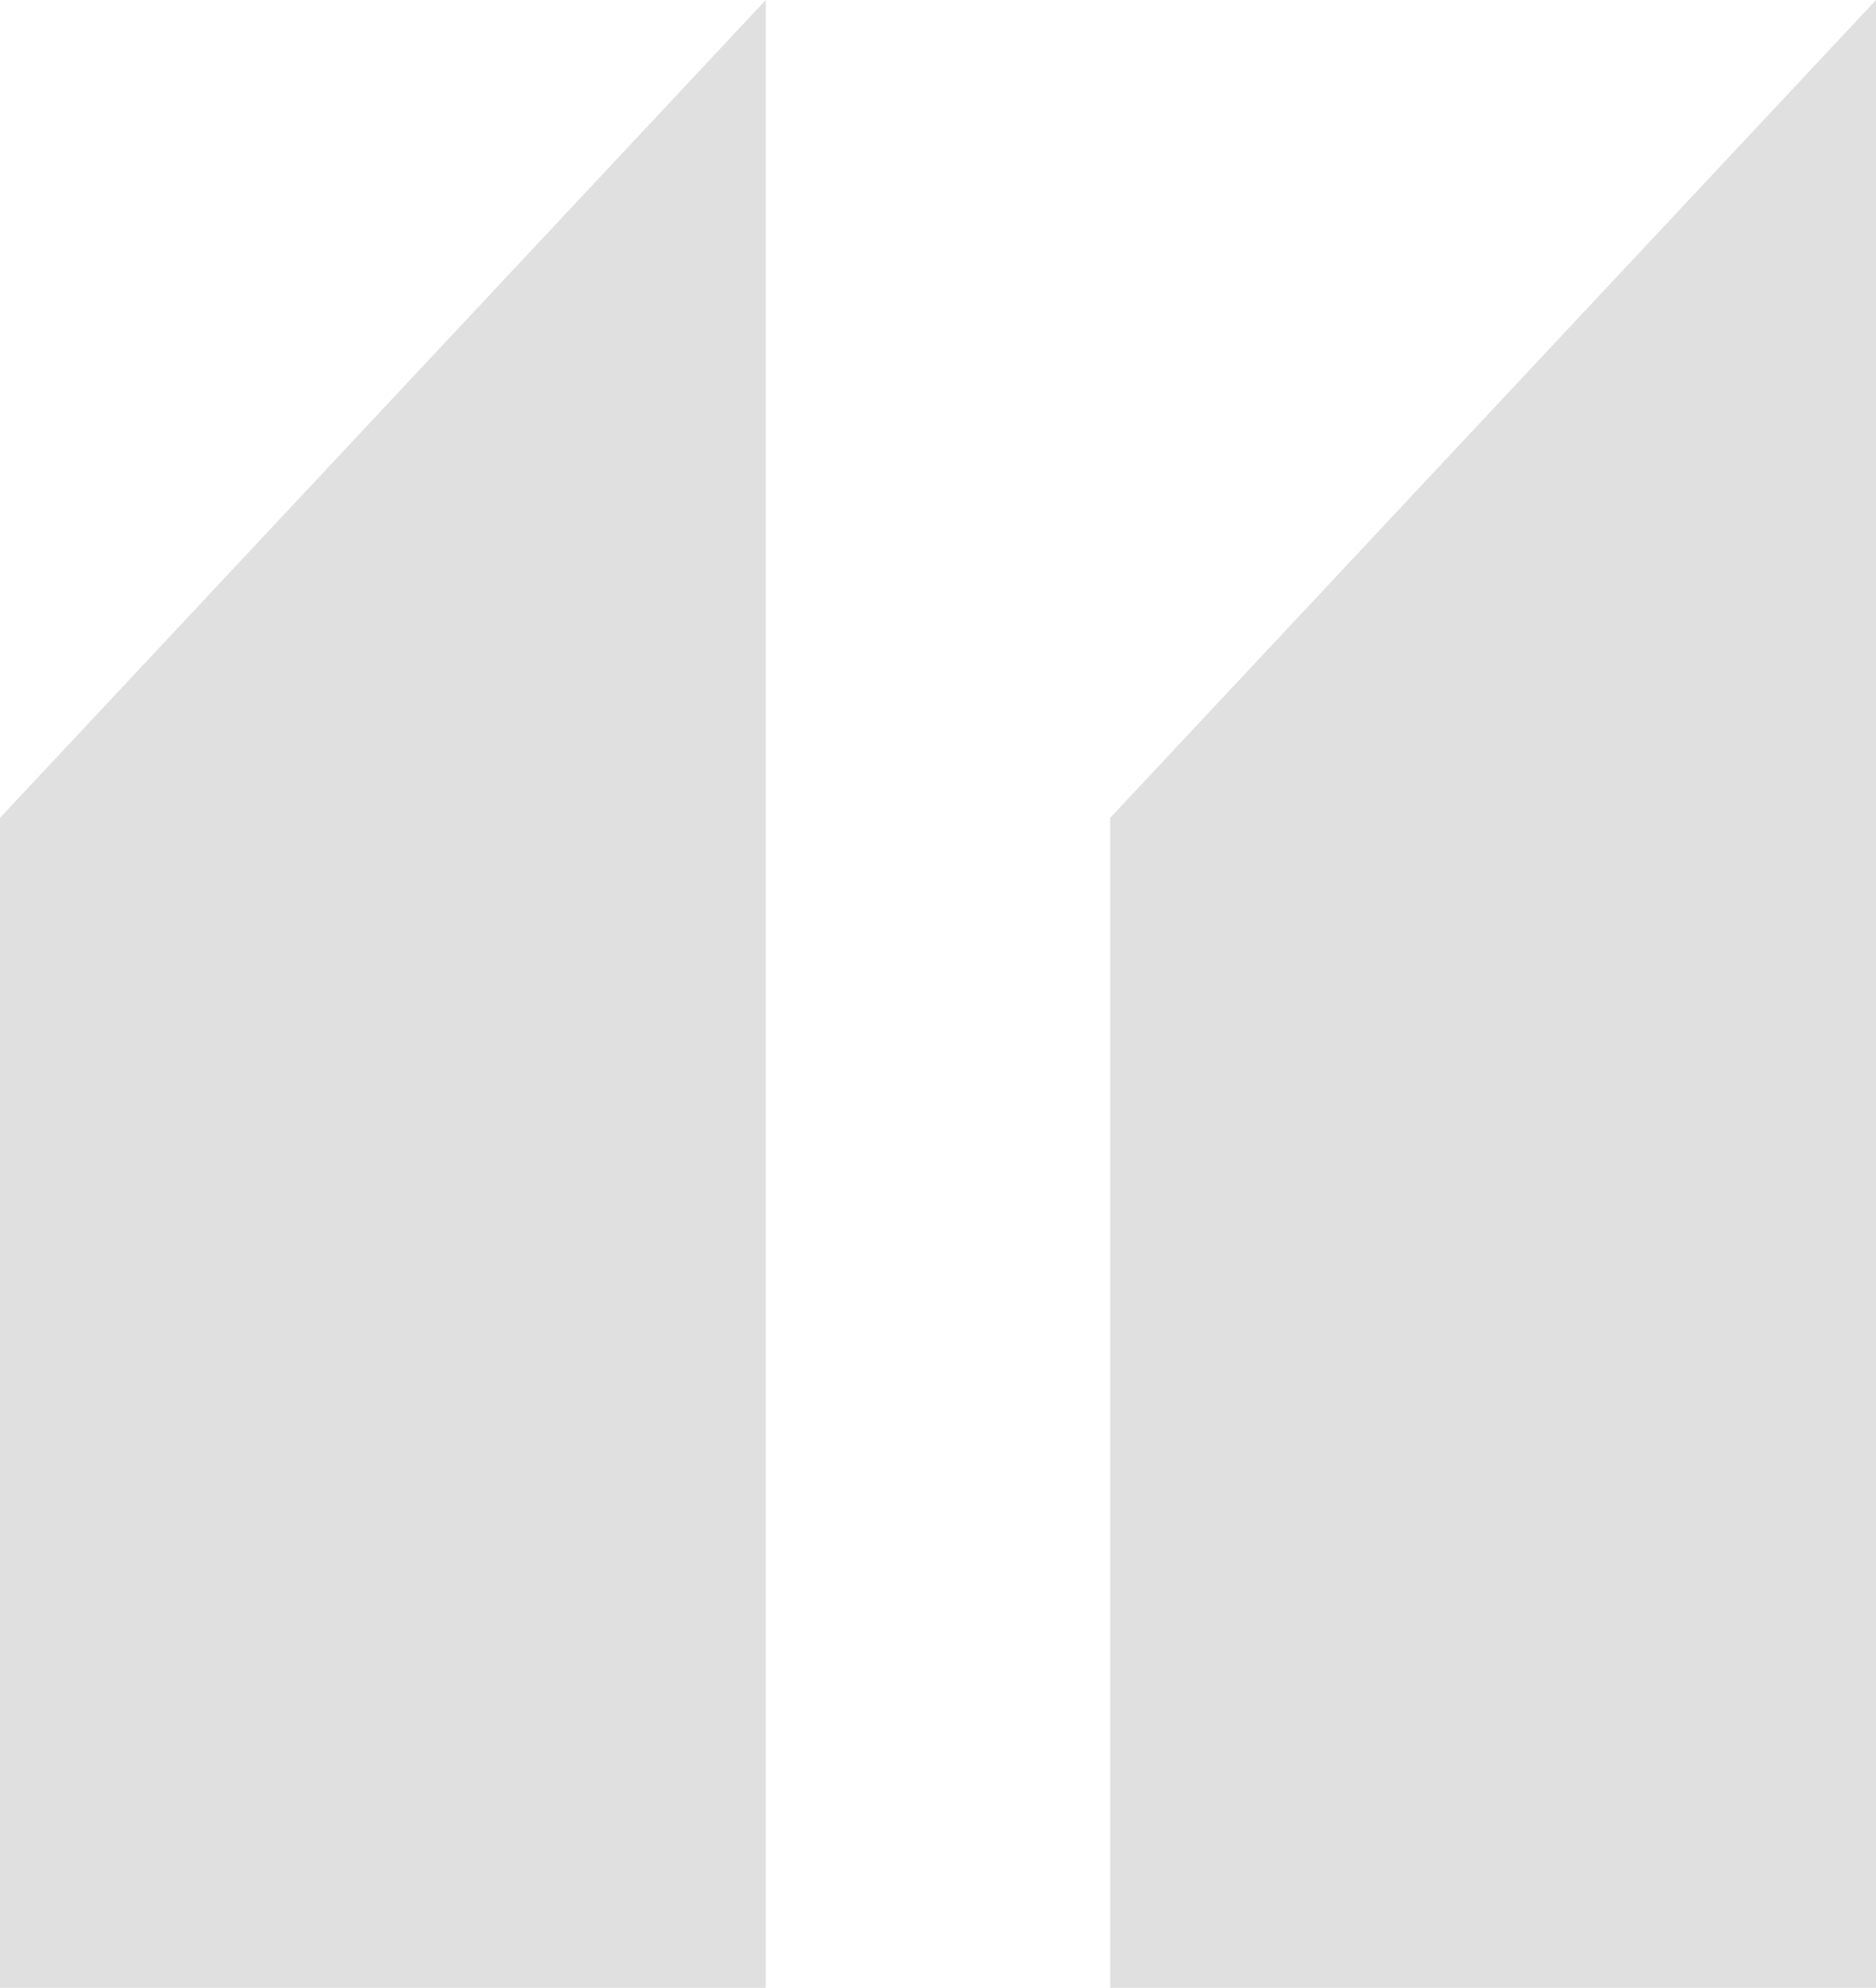
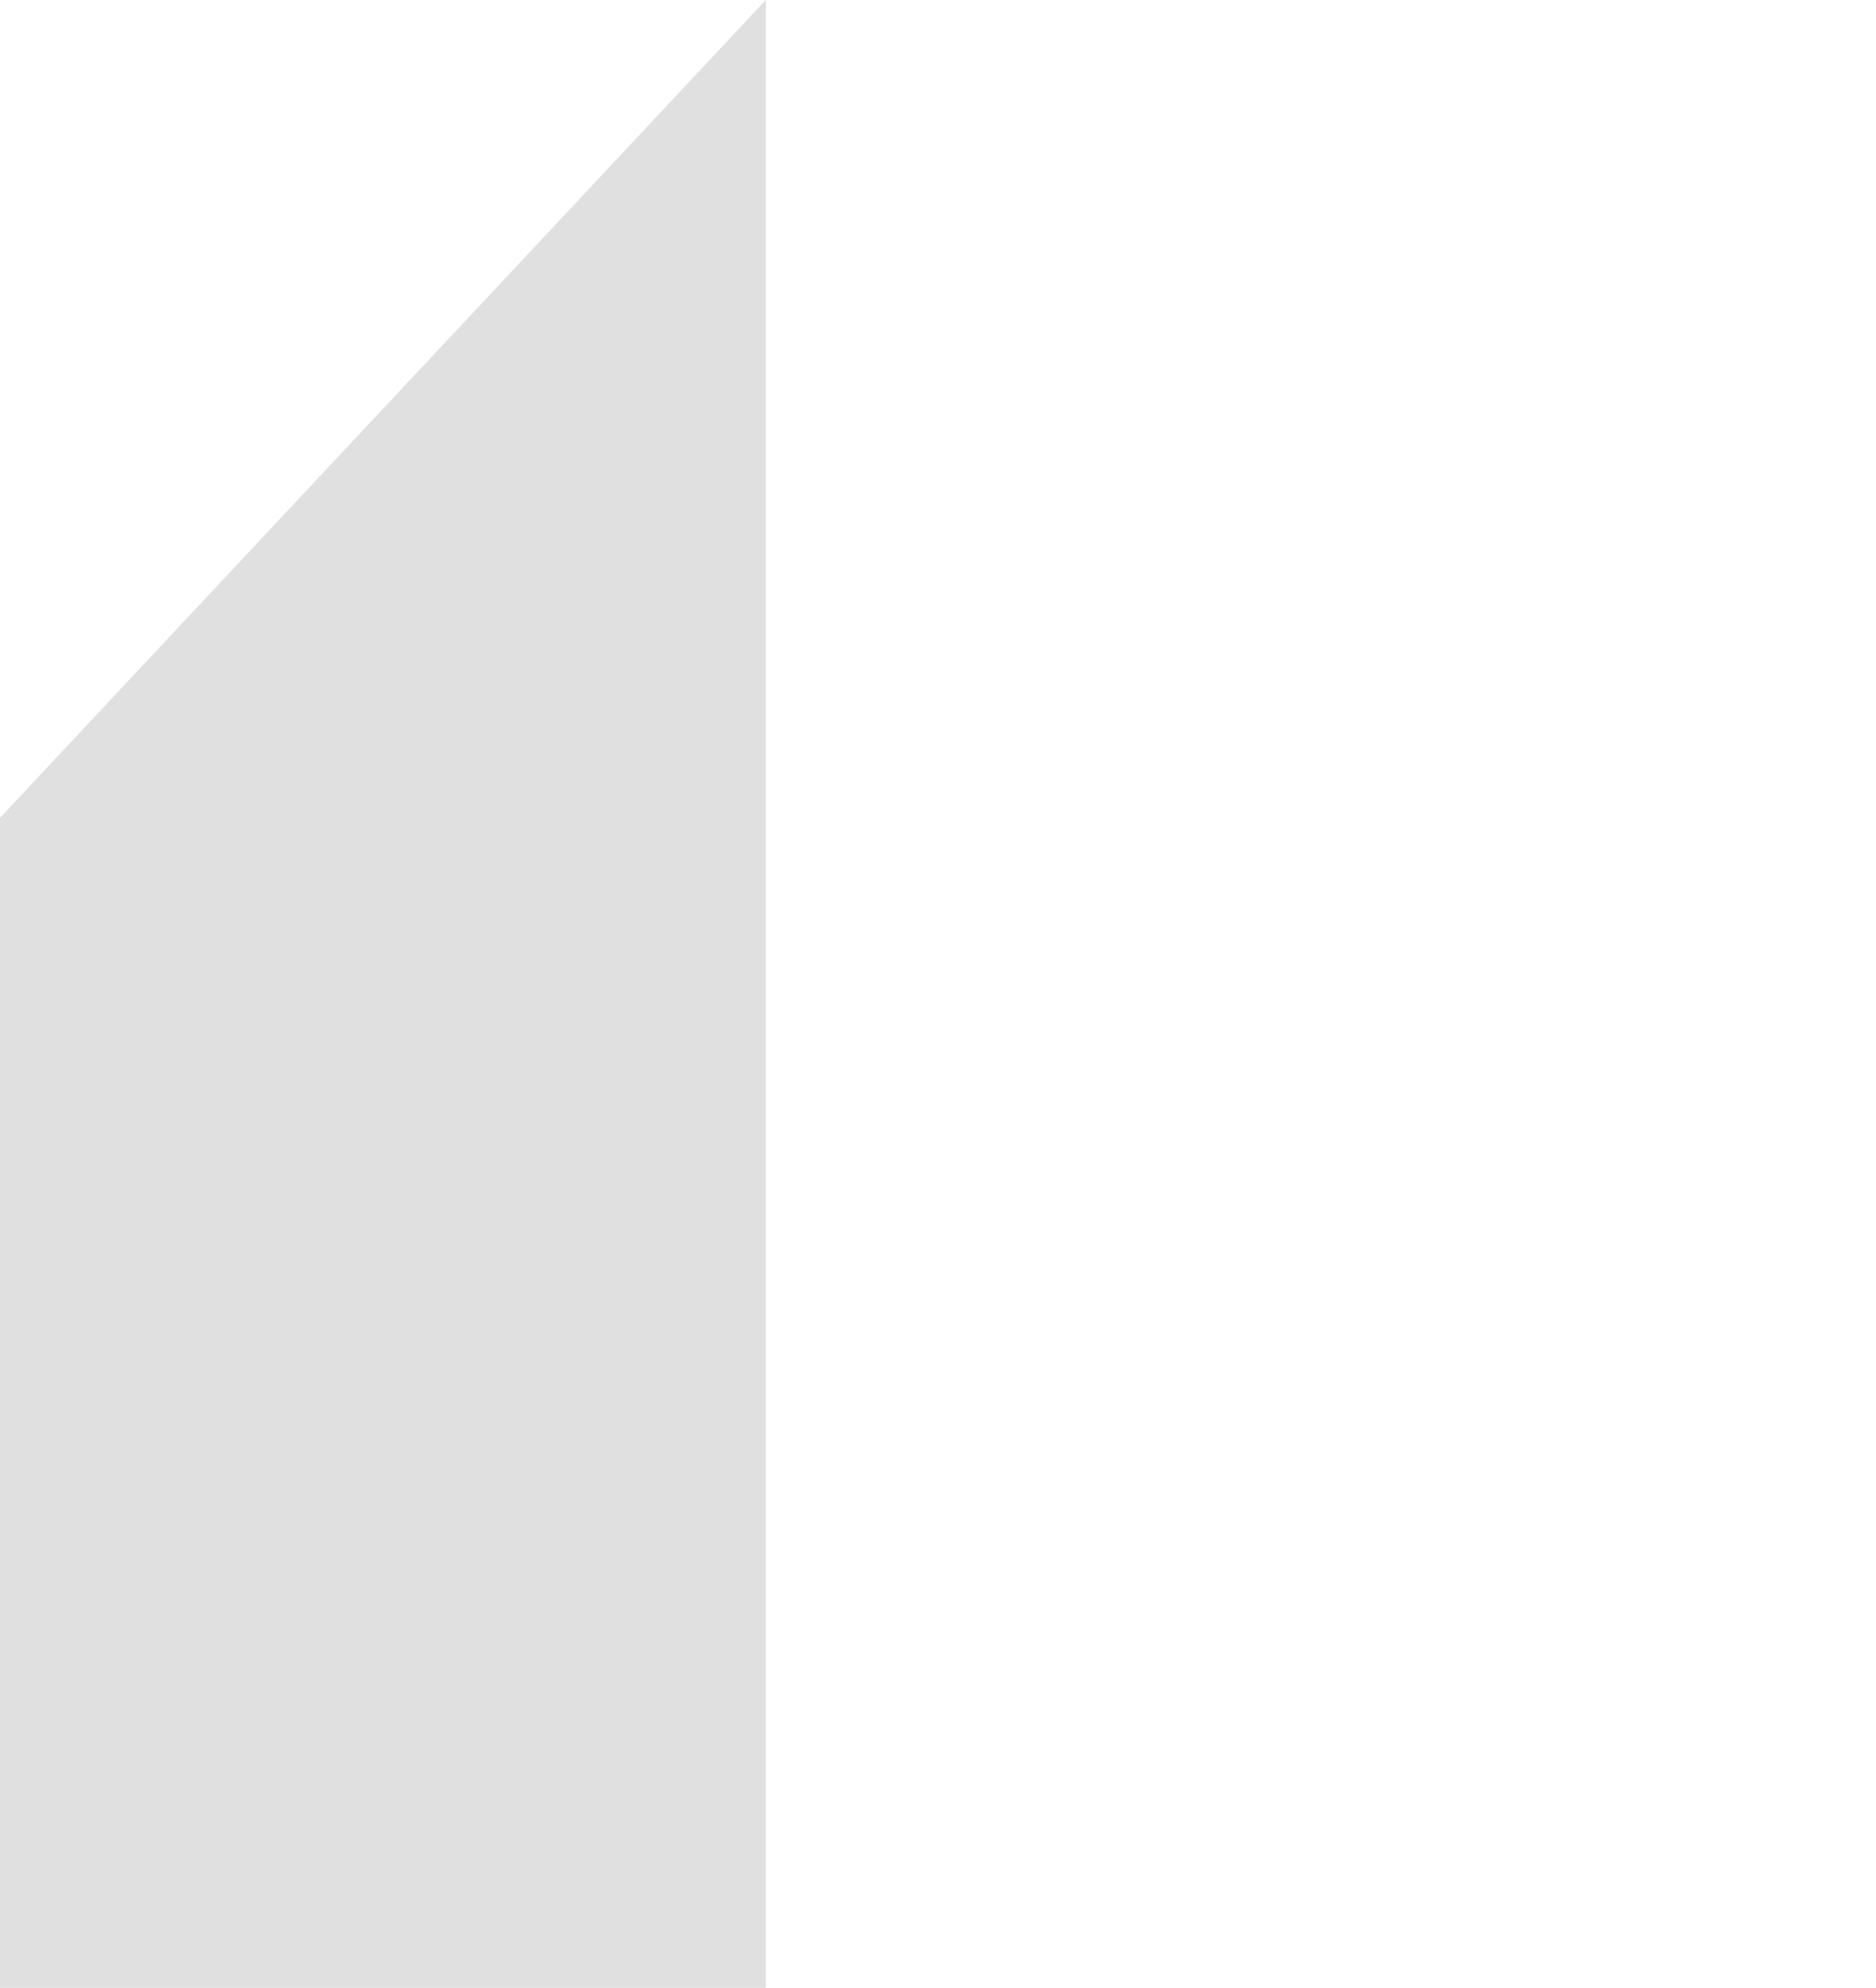
<svg xmlns="http://www.w3.org/2000/svg" width="84" height="89" viewBox="0 0 84 89" fill="none">
-   <path d="M49.711 36.615L84 0V89H49.711V36.615ZM0 36.615L34.289 0V89H0V36.615Z" fill="#E0E0E0" />
+   <path d="M49.711 36.615V89H49.711V36.615ZM0 36.615L34.289 0V89H0V36.615Z" fill="#E0E0E0" />
</svg>